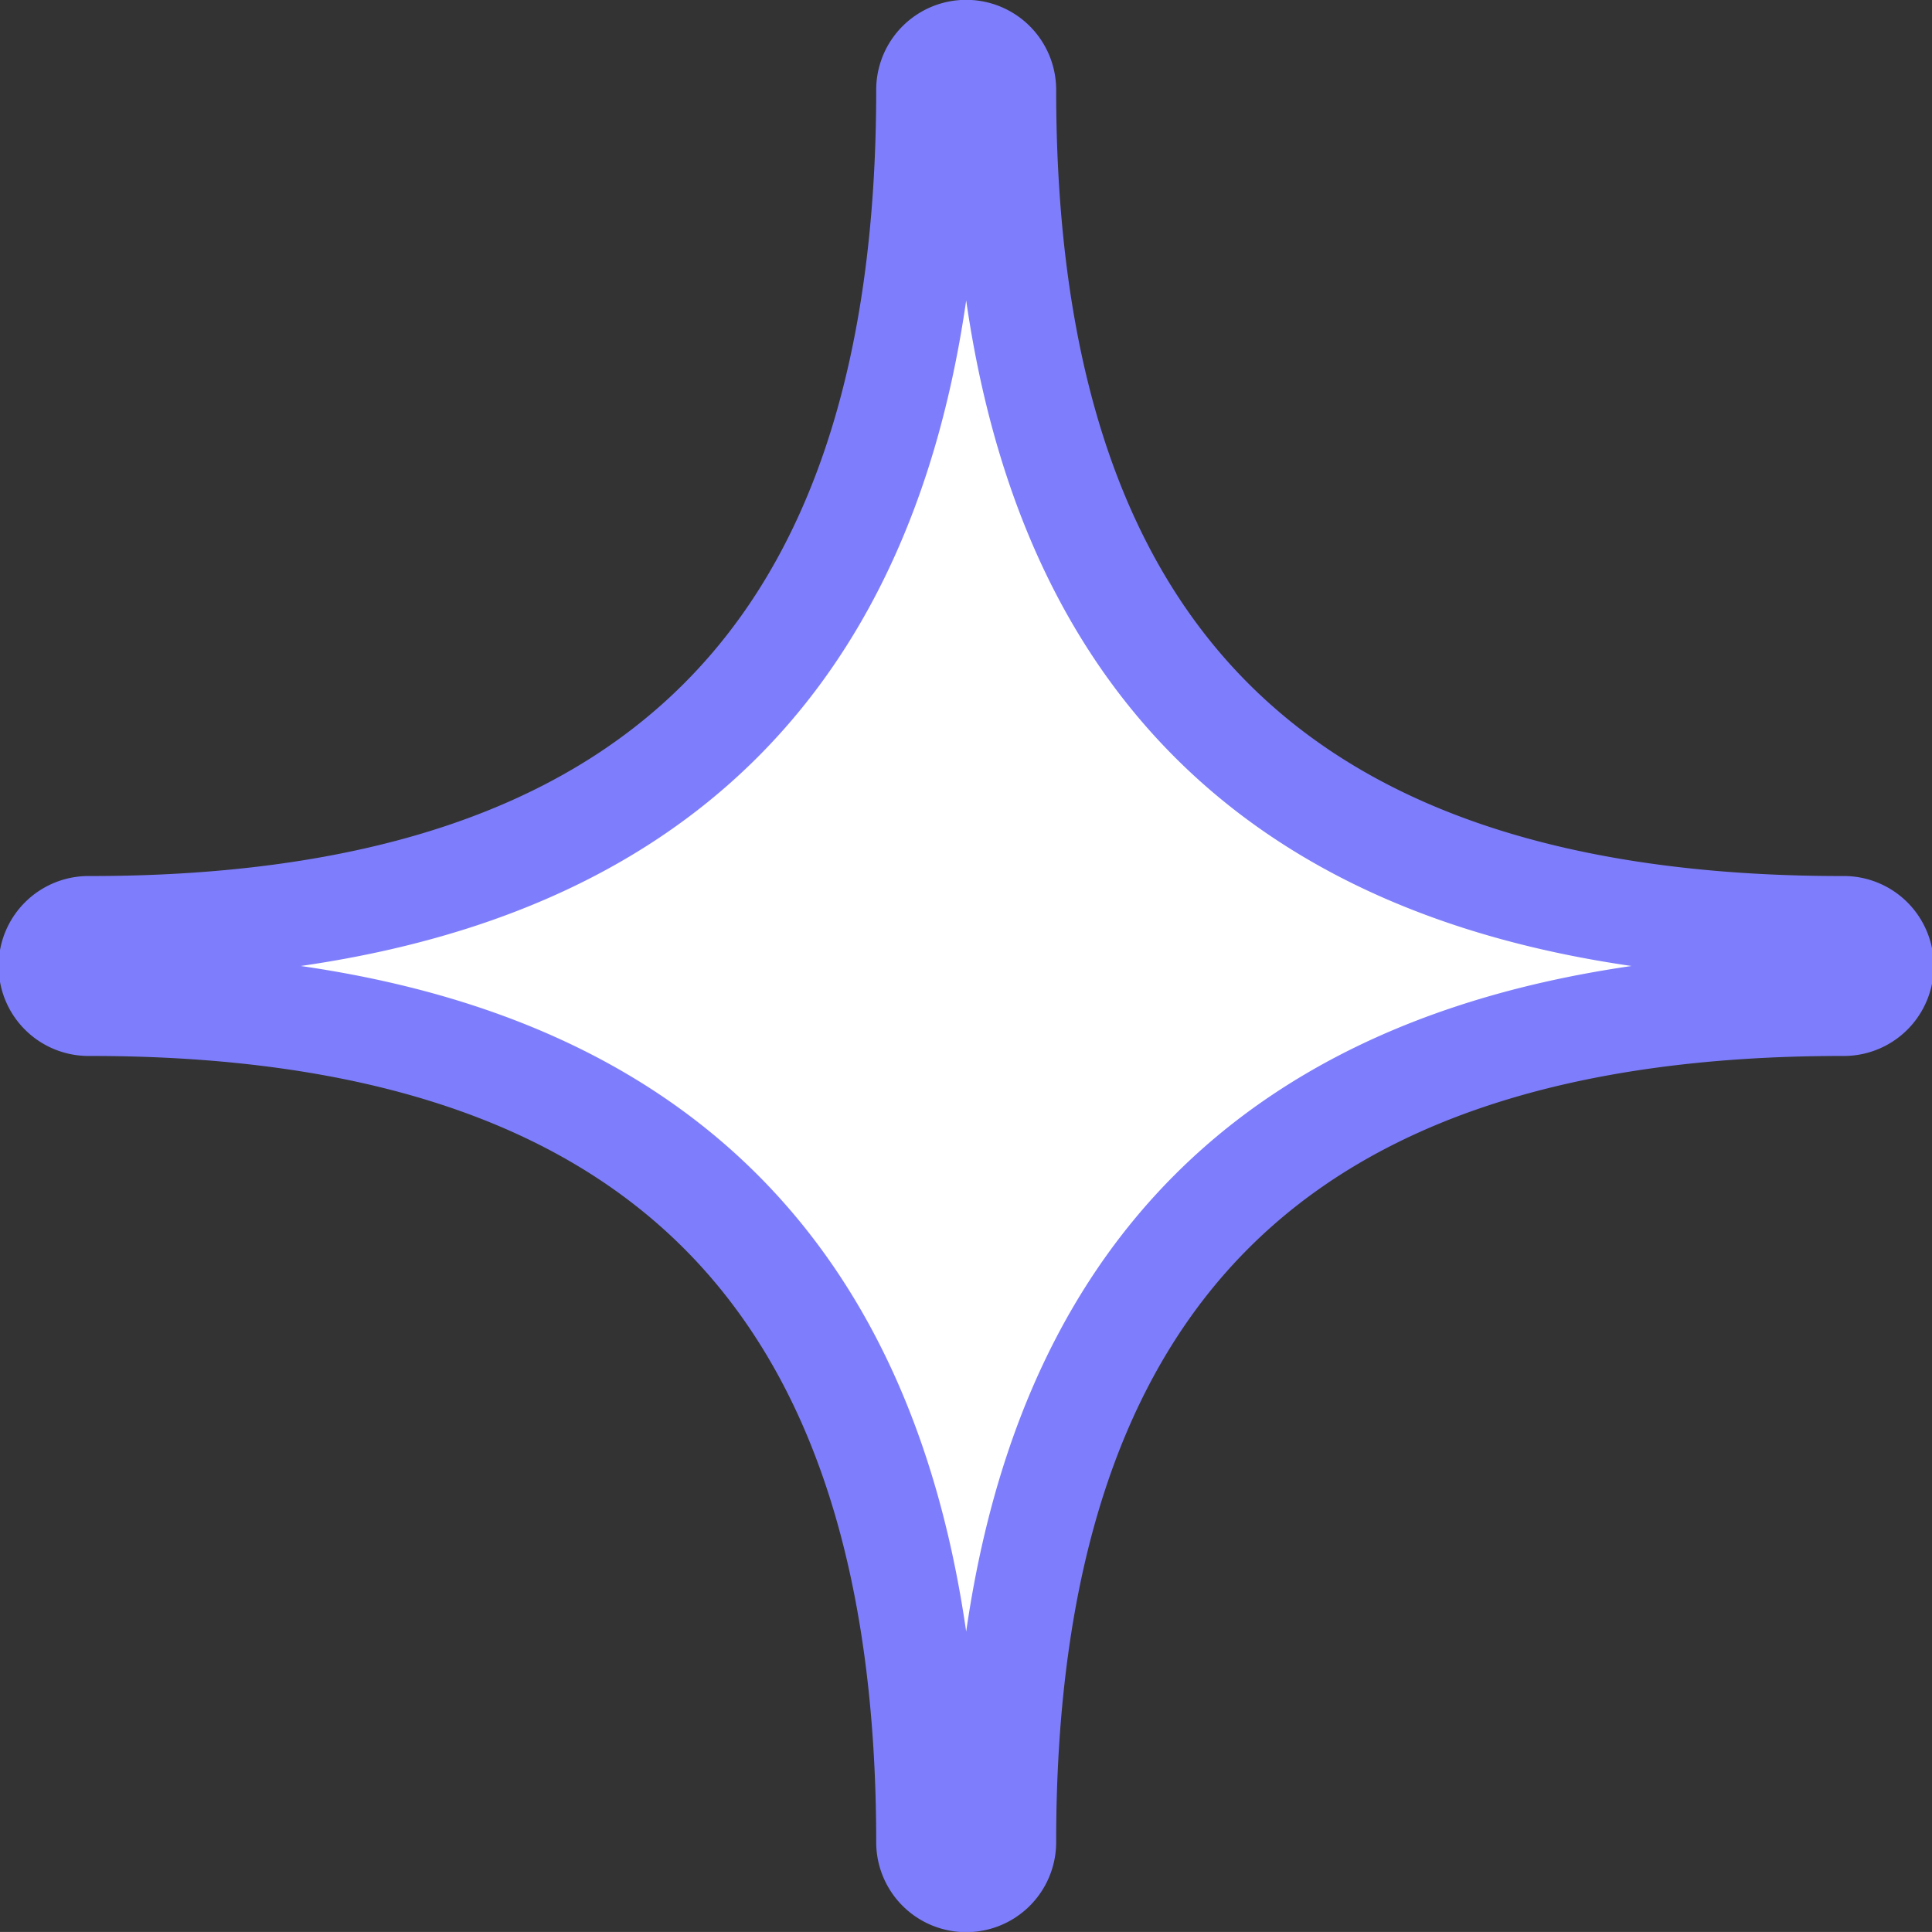
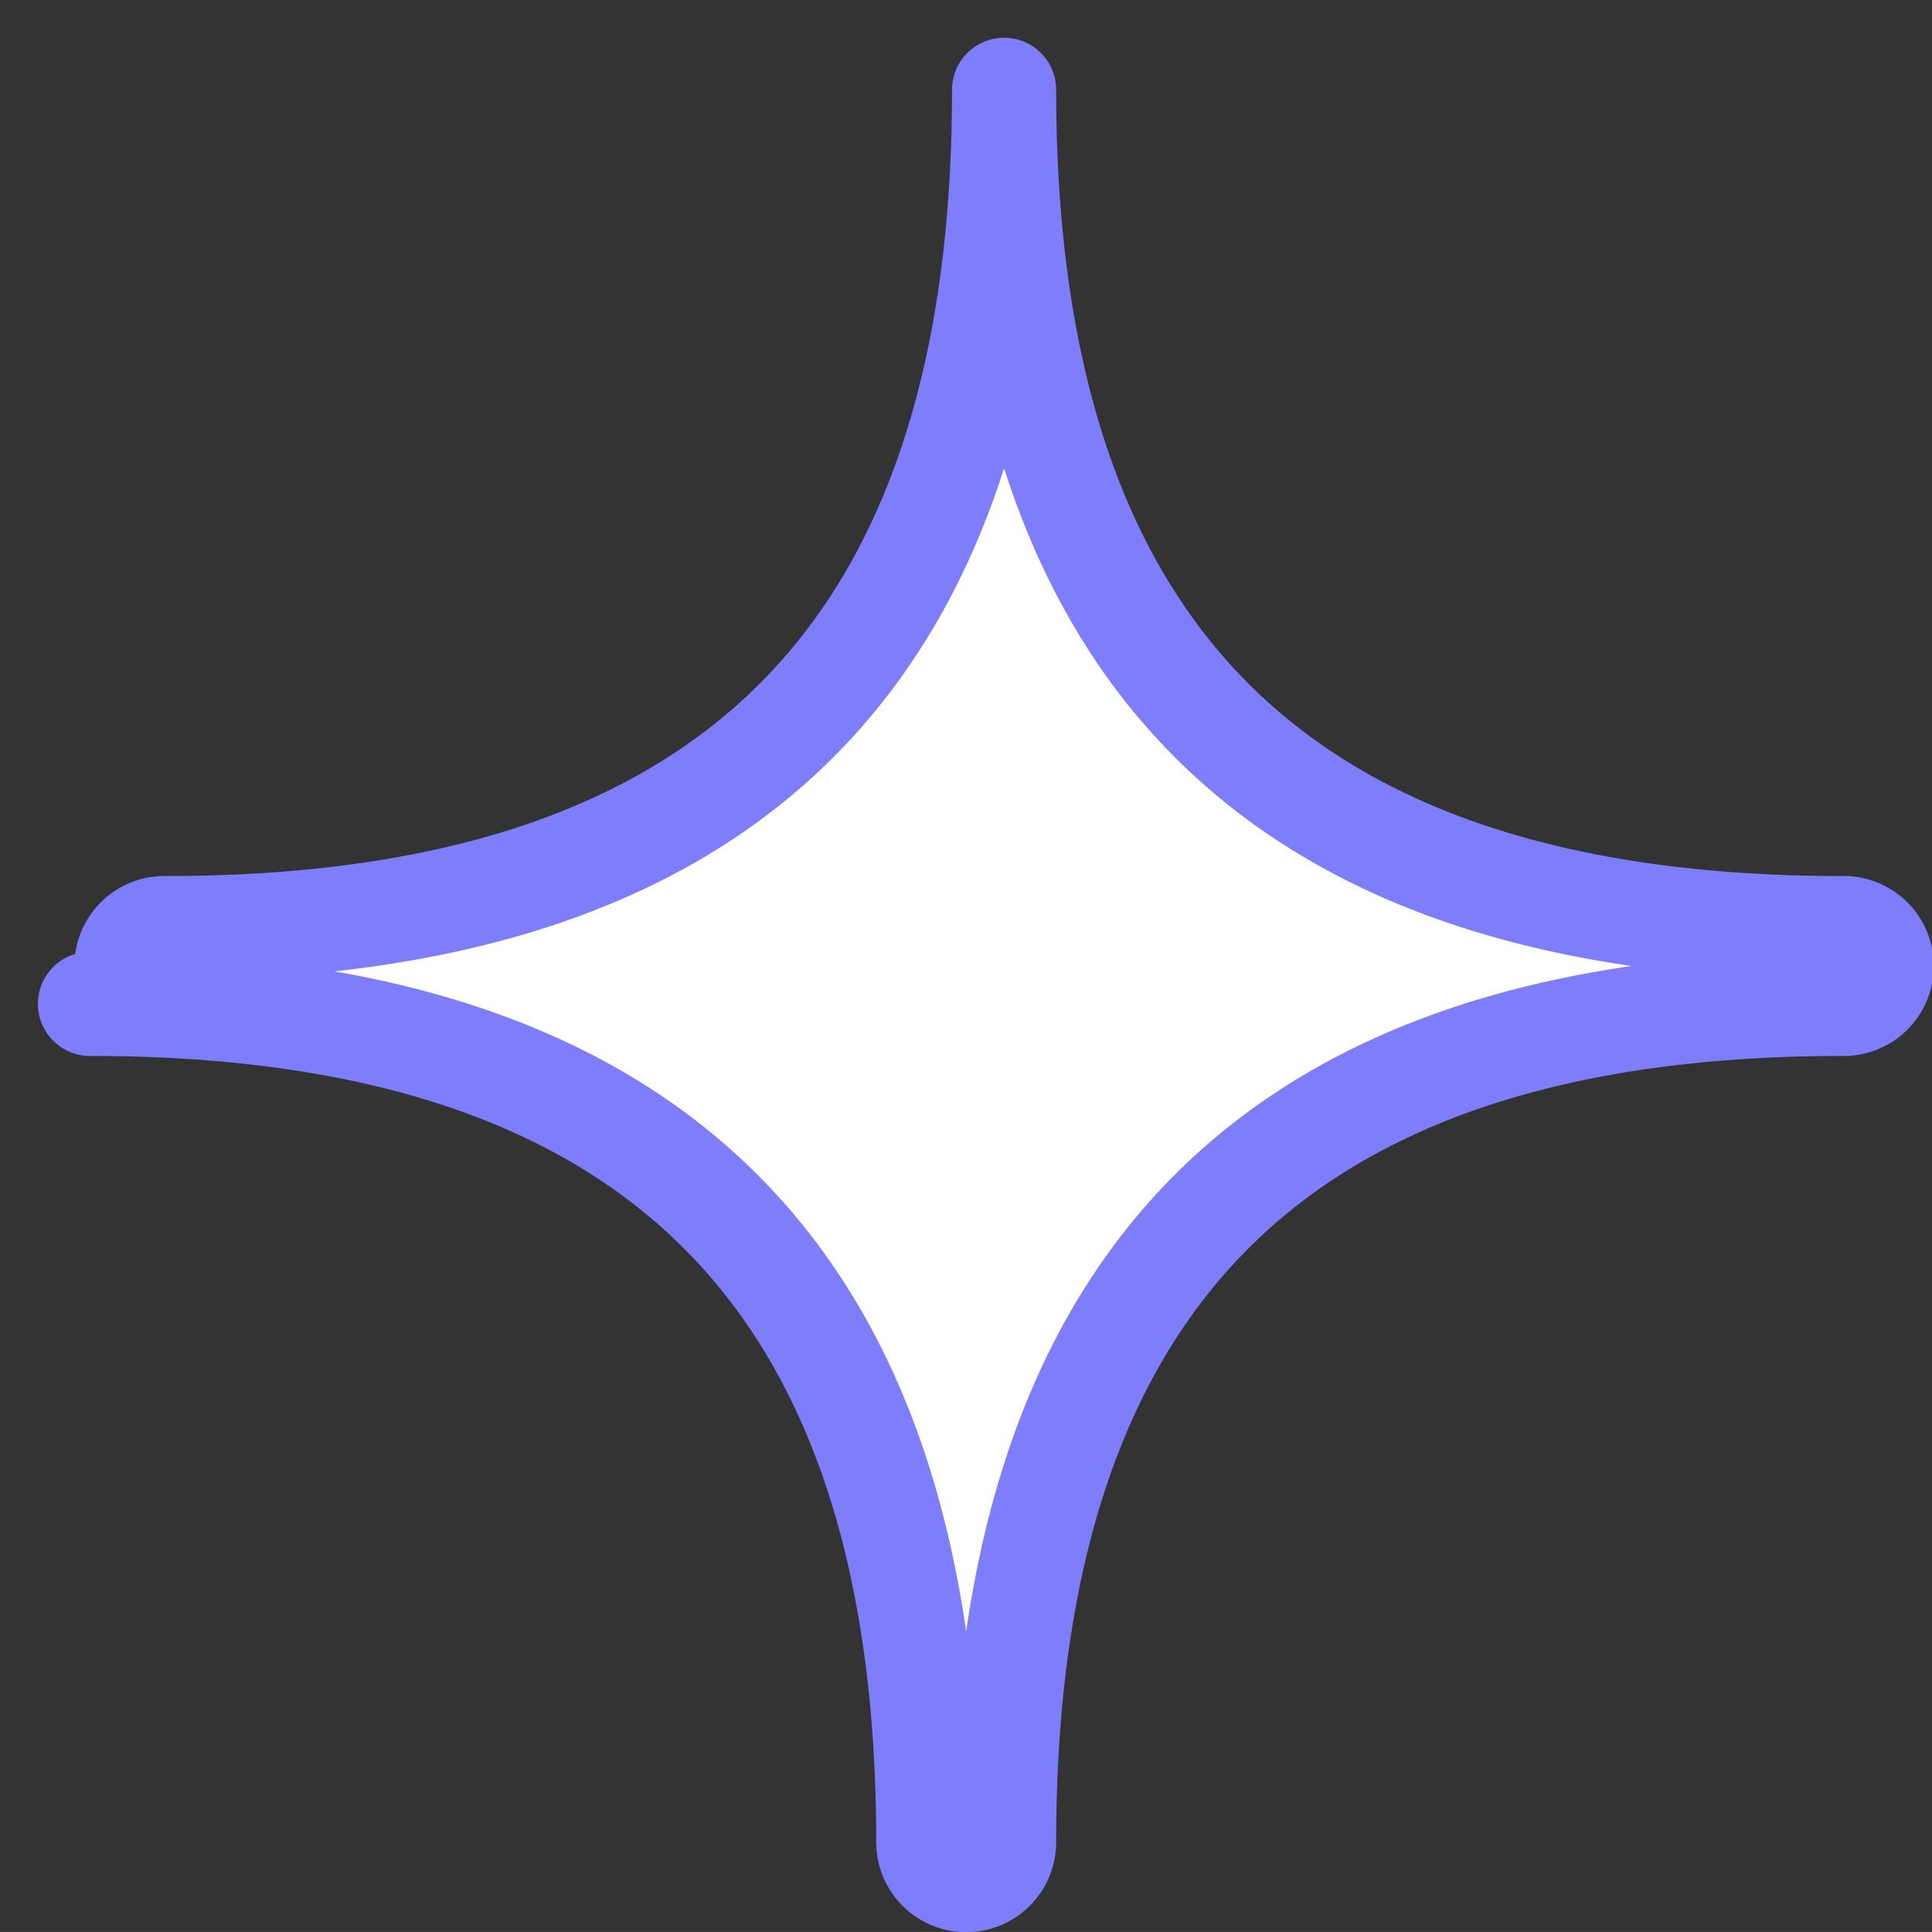
<svg xmlns="http://www.w3.org/2000/svg" width="37.105" height="37.104" viewBox="0 0 37.105 37.104">
  <rect x="0" y="0" width="37.105" height="37.104" fill="#333333" stroke="none" />
-   <path id="パス_6835" data-name="パス 6835" d="M.728,18.28c10.831,0,16.1,5.265,16.1,16.1a.728.728,0,0,0,1.456,0c0-10.832,5.265-16.1,16.1-16.1a.728.728,0,1,0,0-1.455c-10.831,0-16.1-5.265-16.1-16.1a.728.728,0,0,0-1.456,0c0,10.832-5.265,16.1-16.1,16.1a.728.728,0,1,0,0,1.455" transform="translate(1 1)" fill="#fff" stroke="#7e7efc" stroke-linecap="round" stroke-linejoin="round" stroke-width="2" />
+   <path id="パス_6835" data-name="パス 6835" d="M.728,18.28c10.831,0,16.1,5.265,16.1,16.1a.728.728,0,0,0,1.456,0c0-10.832,5.265-16.1,16.1-16.1a.728.728,0,1,0,0-1.455c-10.831,0-16.1-5.265-16.1-16.1c0,10.832-5.265,16.1-16.1,16.1a.728.728,0,1,0,0,1.455" transform="translate(1 1)" fill="#fff" stroke="#7e7efc" stroke-linecap="round" stroke-linejoin="round" stroke-width="2" />
</svg>